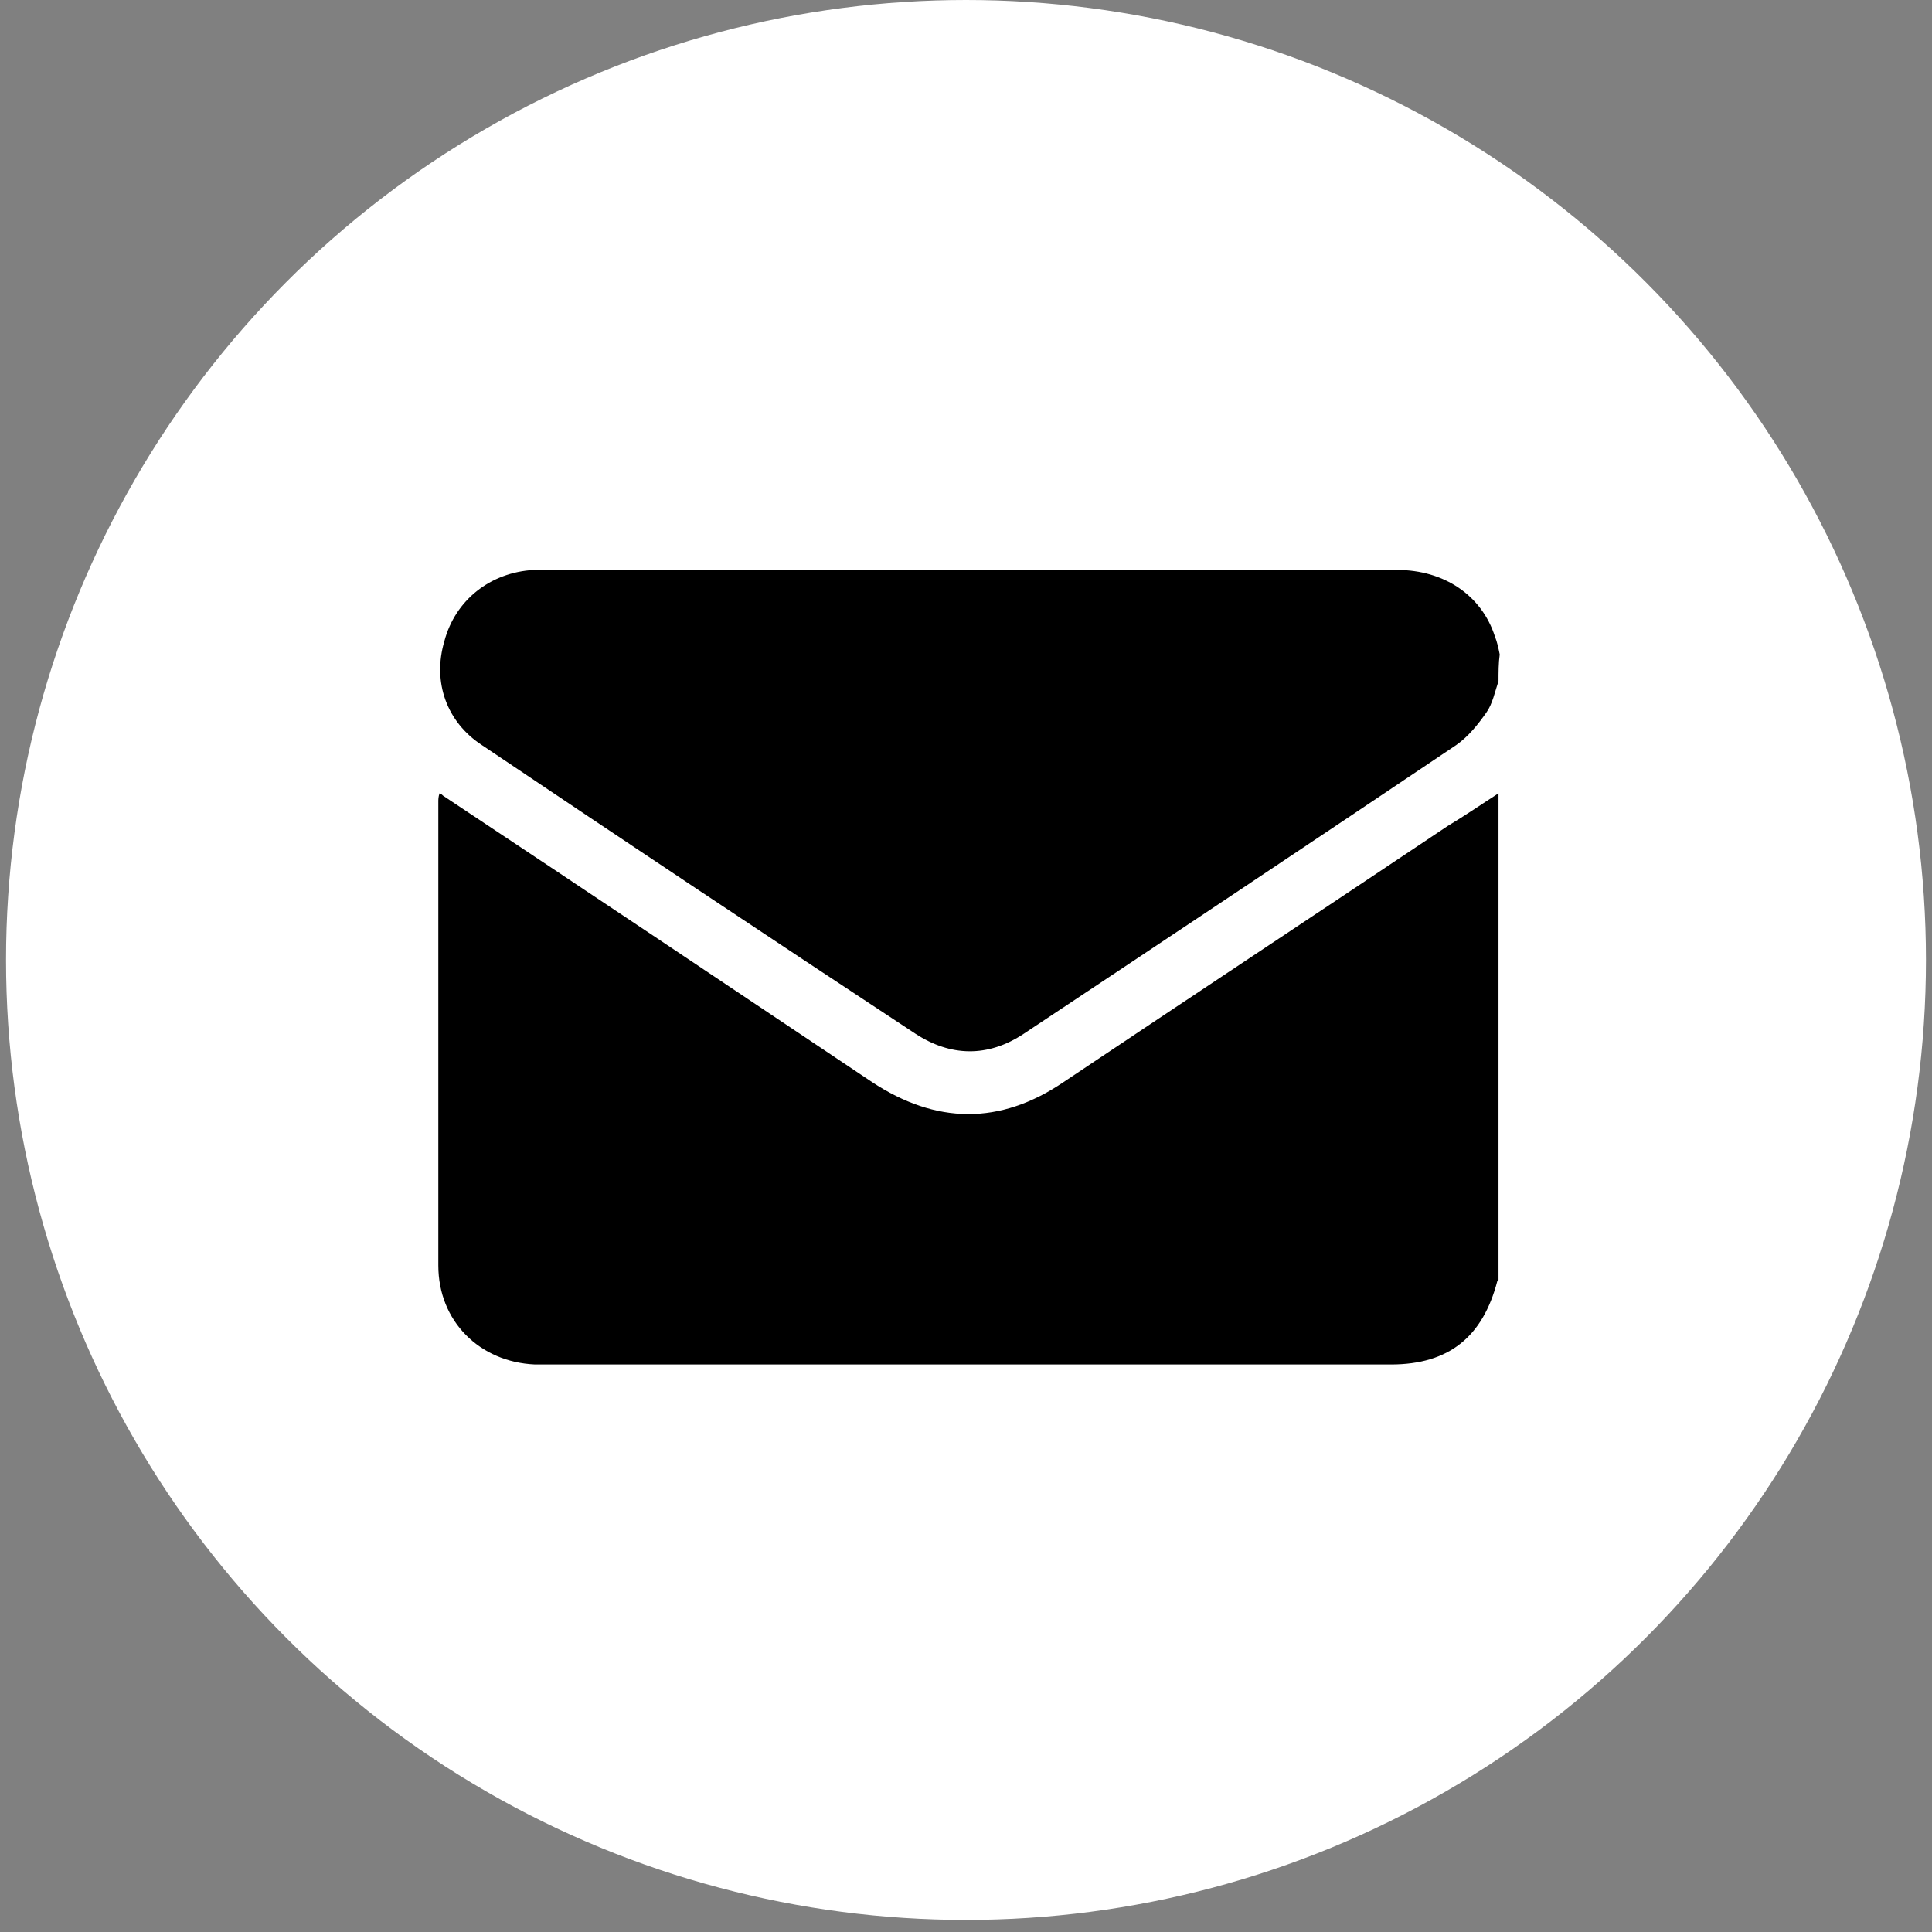
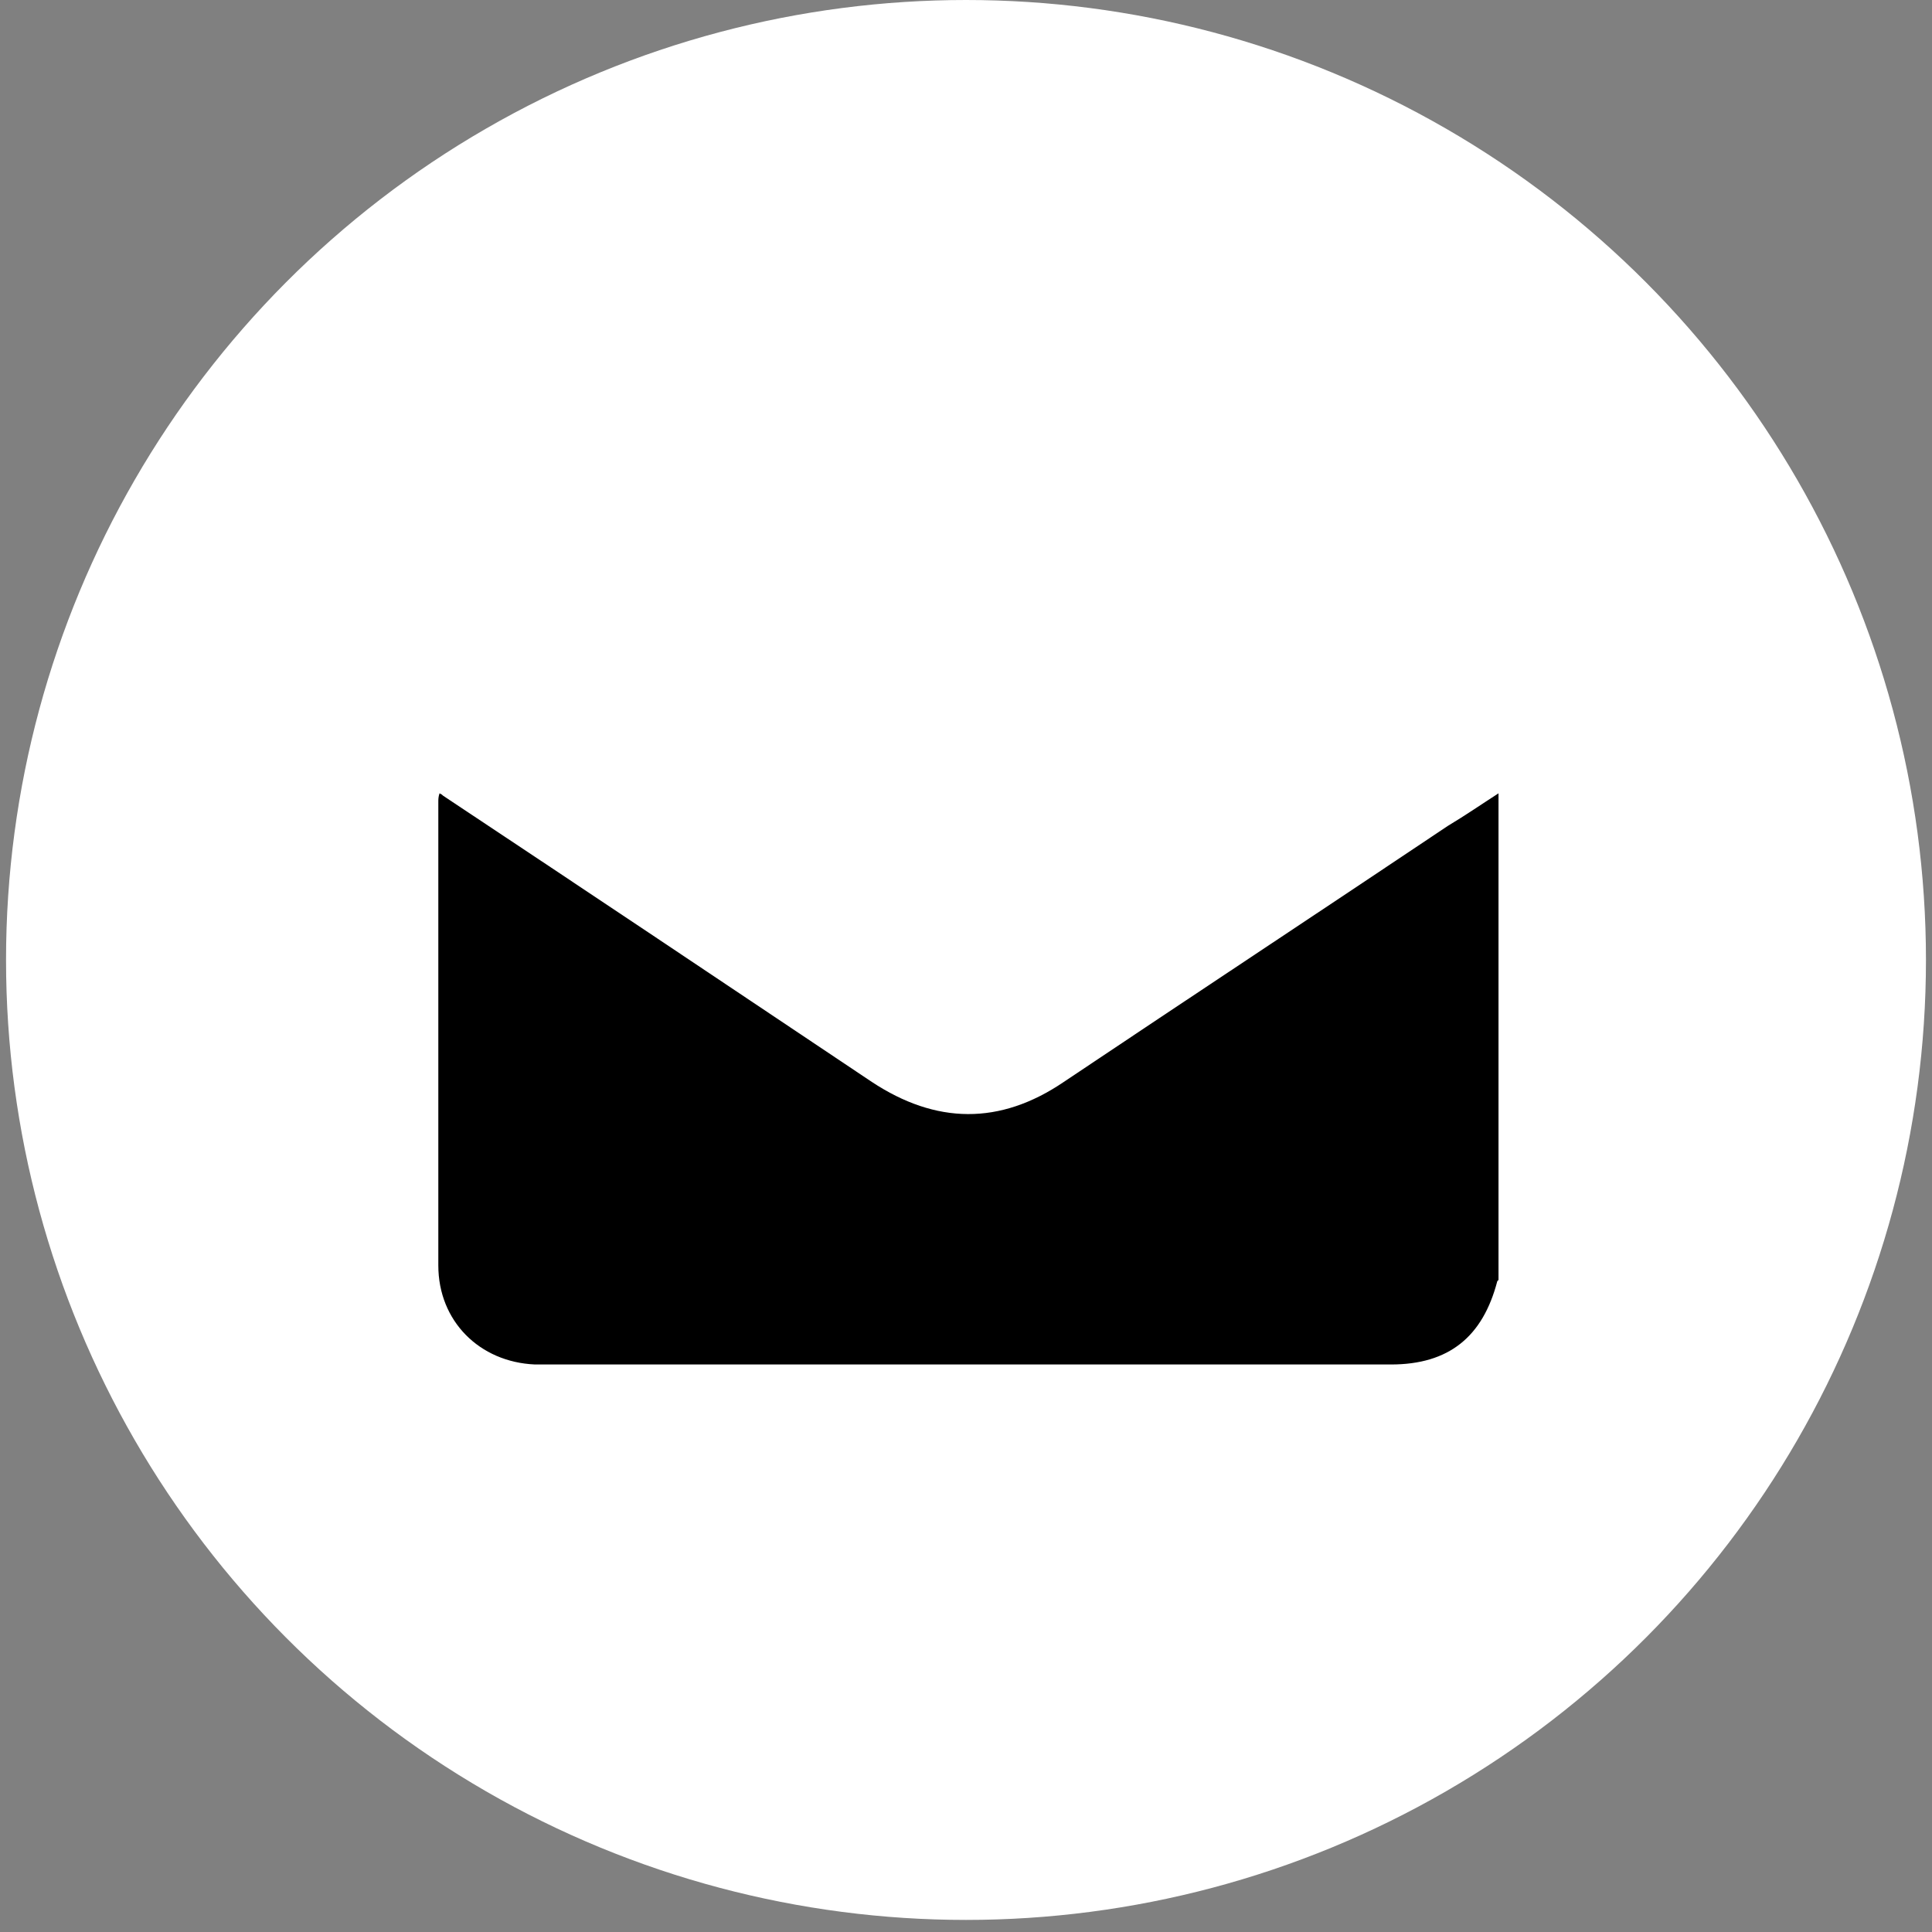
<svg xmlns="http://www.w3.org/2000/svg" version="1.1" id="Layer_1" x="0px" y="0px" viewBox="0 0 160 160" style="enable-background:new 0 0 160 160;" xml:space="preserve">
  <rect x="0" y="0" width="160" height="160" fill="#808080" stroke="none" />
  <style type="text/css">
	.st0{fill:#FFFFFF;}
</style>
  <circle class="st0" cx="80" cy="79.5" r="79.5" />
  <g>
    <path d="M124.1,65.7c0,13.4,0,26.9,0,40.3c0,0-0.1,0.1-0.1,0.1c-1.2,4.6-4,6.9-8.8,6.9c-23.3,0-46.7,0-70,0c-0.3,0-0.6,0-0.9,0   c-4.6-0.2-8-3.6-8-8.2c0-12.8,0-25.6,0-38.4c0-0.2,0-0.4,0.1-0.7c0.2,0.1,0.2,0.1,0.3,0.2c11.9,7.9,23.7,15.8,35.5,23.7   c5.3,3.5,10.6,3.6,15.9,0c10.6-7.1,21.2-14.1,31.8-21.2C121.4,67.5,122.7,66.6,124.1,65.7z" />
-     <path d="M124.1,56.4c-0.3,0.9-0.5,1.9-1,2.6c-0.7,1-1.5,2-2.5,2.7c-11.9,8-23.9,16-35.8,23.9c-3,2-6.1,1.9-9,0   c-12-7.9-24-15.9-35.9-23.9c-2.9-1.9-4.1-5.2-3.1-8.6c0.9-3.4,3.8-5.7,7.4-5.9c0.3,0,0.5,0,0.8,0c23.6,0,47.1,0,70.7,0   c3.9,0,7,2.1,8.1,5.5c0.2,0.5,0.3,1,0.4,1.5C124.1,54.9,124.1,55.7,124.1,56.4z" />
  </g>
</svg>